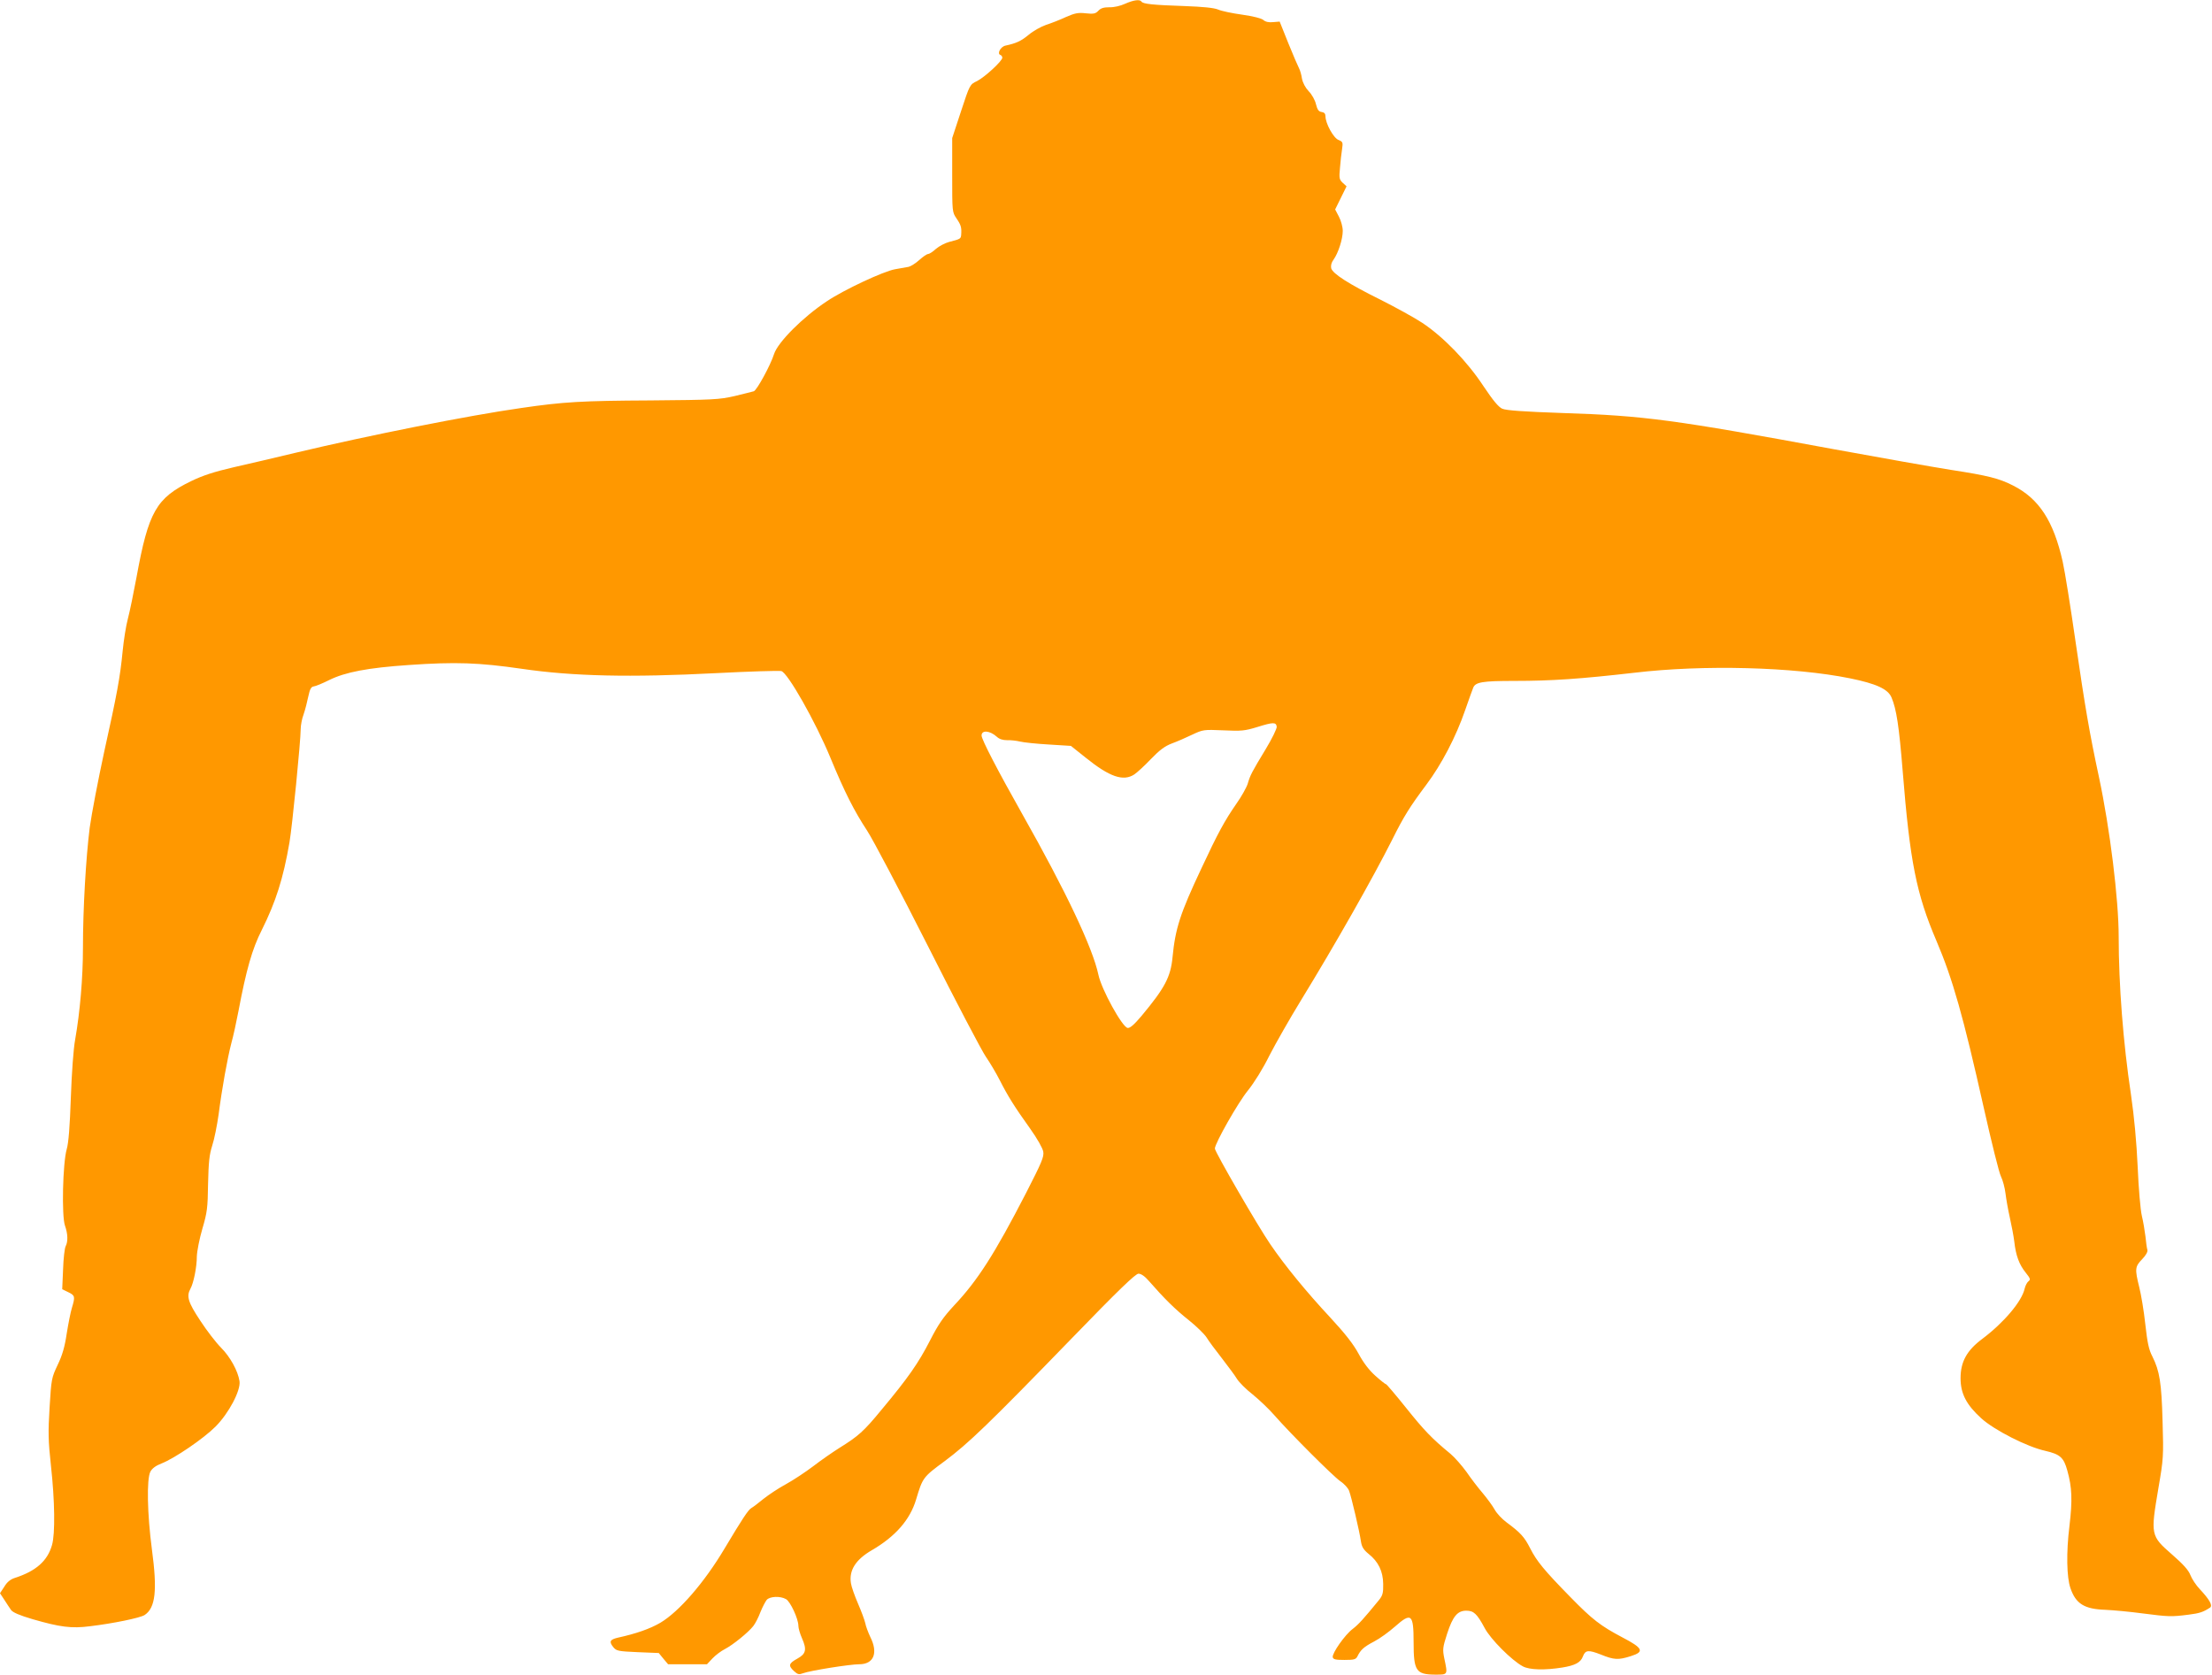
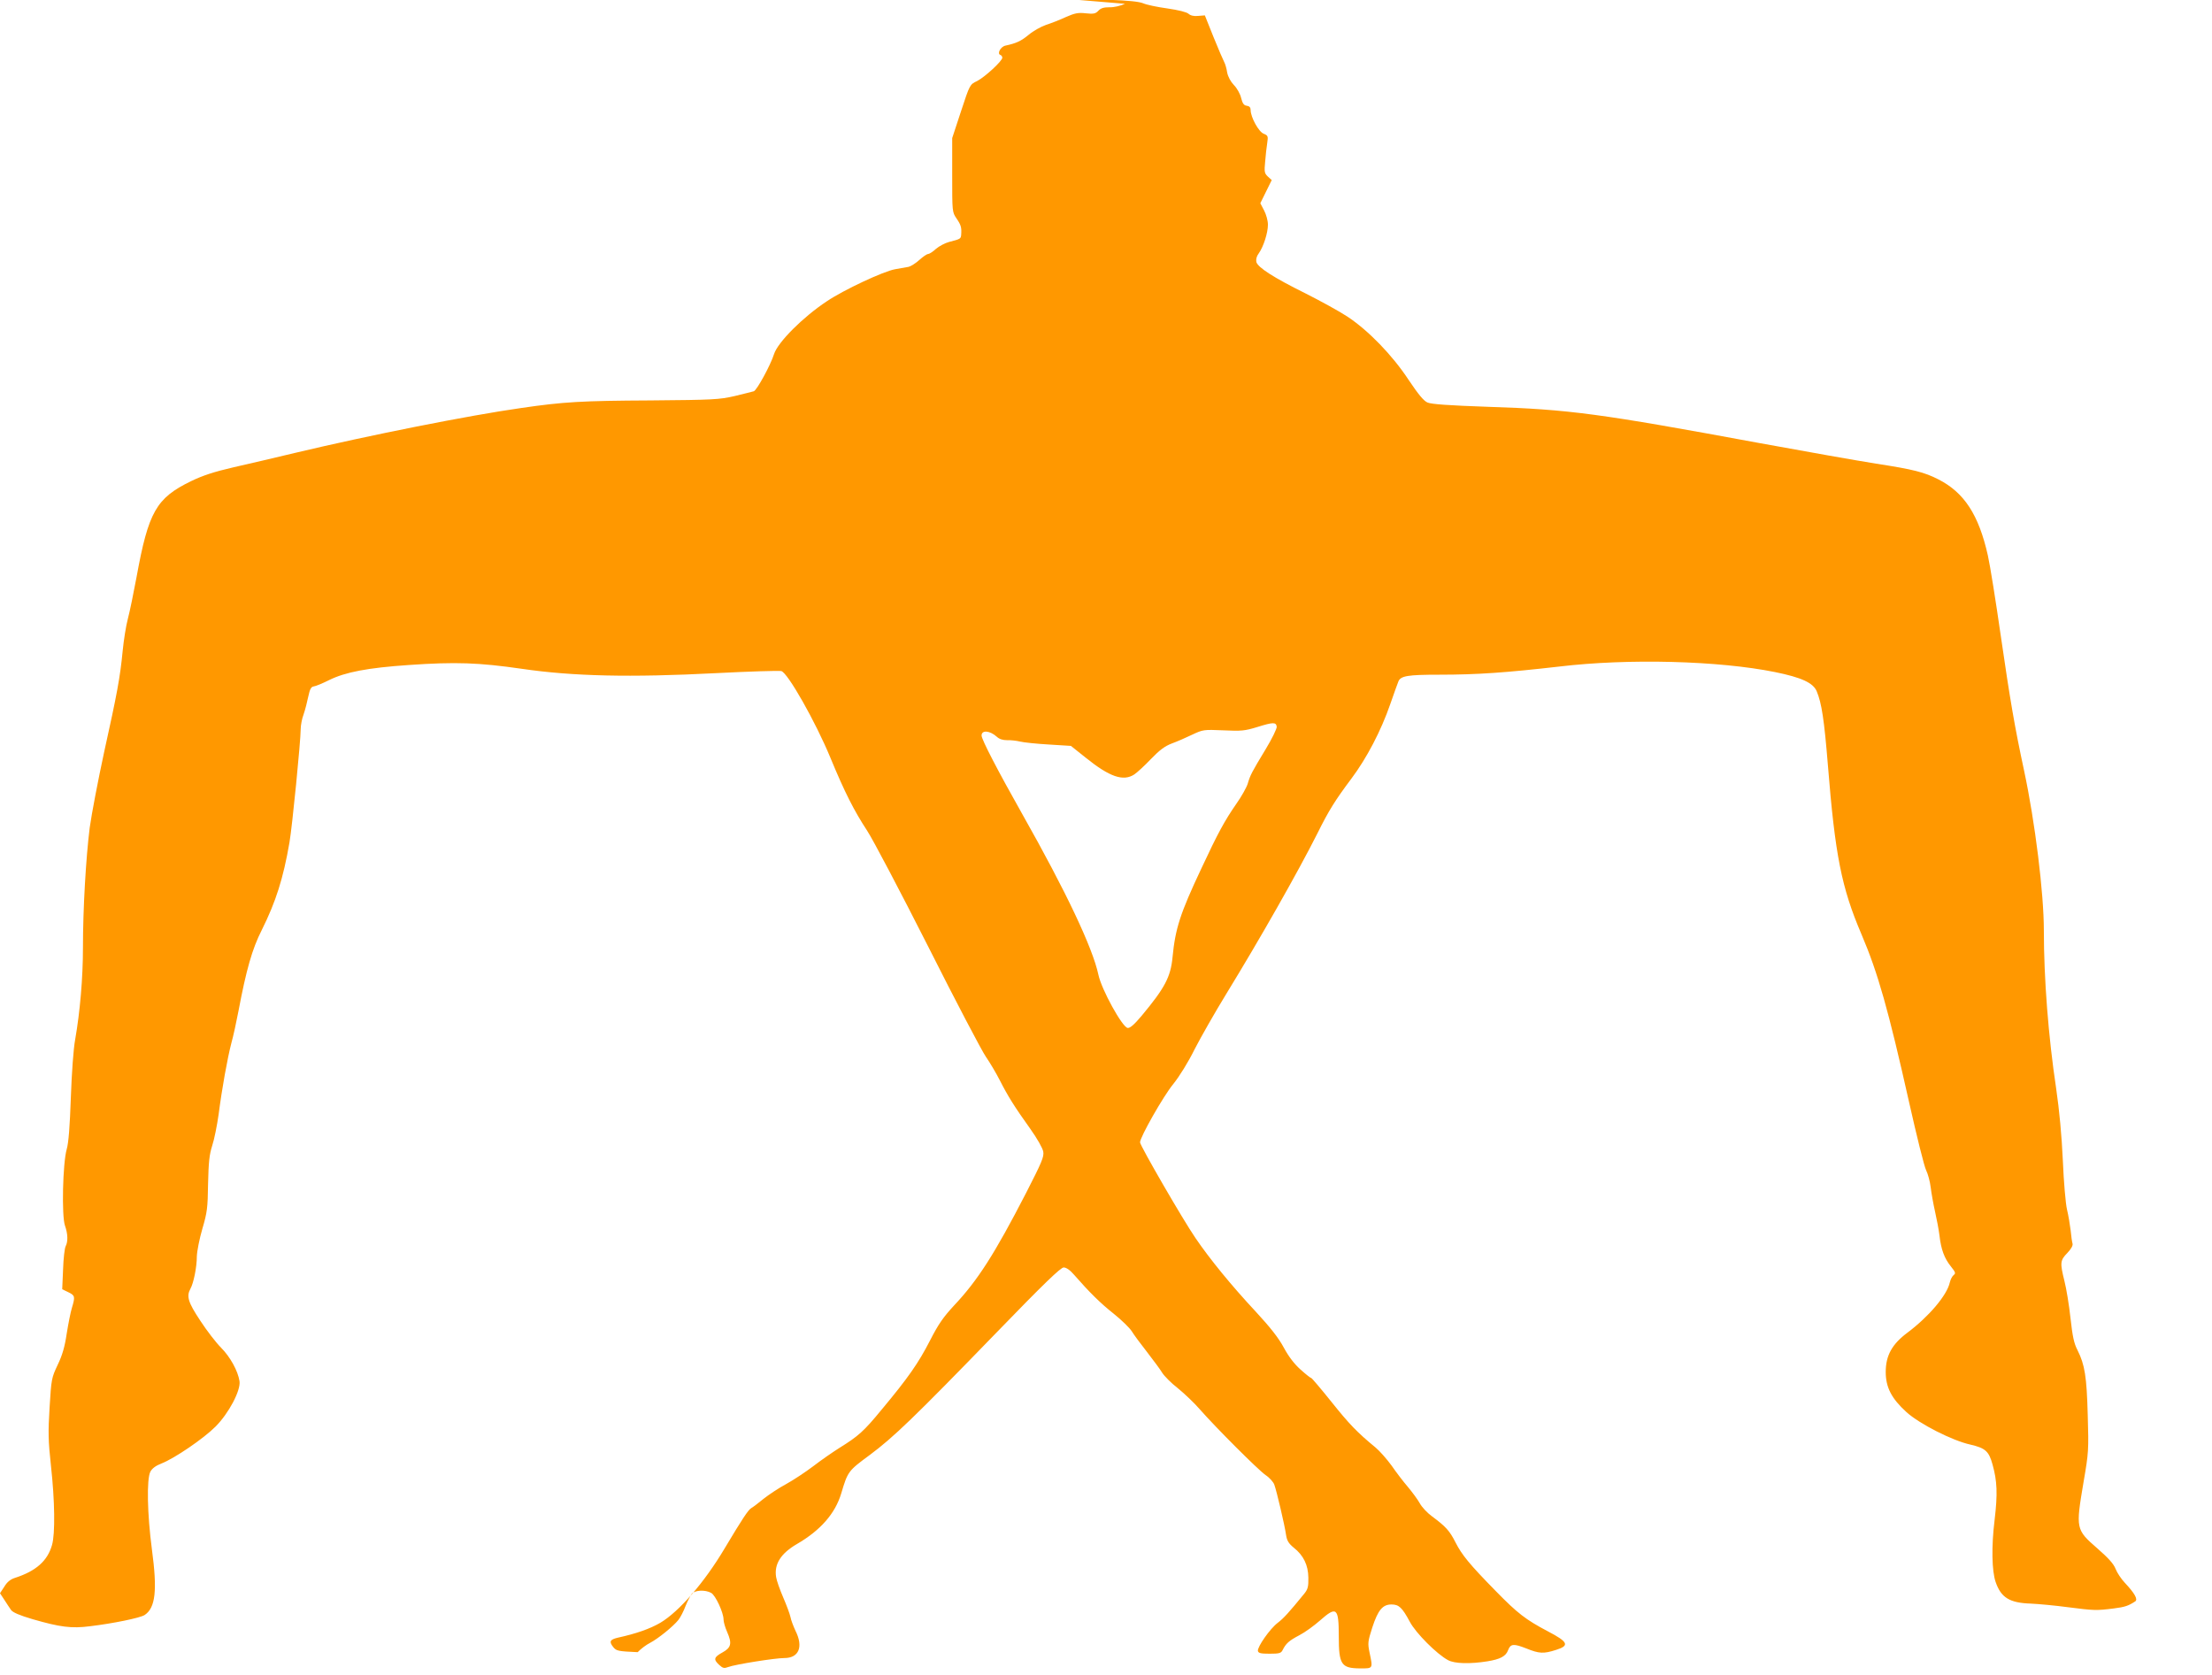
<svg xmlns="http://www.w3.org/2000/svg" version="1.0" width="1280pt" height="969pt" viewBox="0 0 1280 969" preserveAspectRatio="xMidYMid meet">
  <g transform="translate(0,969) scale(0.1,-0.1)" fill="#ff9800" stroke="none">
-     <path d="M6510 9668 c-26 -12 -64 -21 -90 -20 -33 0 -50 -5 -64 -20 -16 -17 -27 -20 -73 -15 -44 5 -64 1 -116 -22 -34 -16 -86 -36 -114 -45 -29 -10 -74 -35 -100 -57 -45 -37 -71 -49 -135 -63 -28 -6 -50 -47 -29 -54 6 -2 11 -9 11 -16 0 -19 -101 -112 -146 -135 -42 -20 -42 -20 -93 -175 l-51 -155 0 -214 c0 -213 0 -214 25 -251 26 -38 30 -52 27 -94 -2 -24 -4 -25 -70 -42 -23 -6 -57 -24 -76 -40 -18 -17 -39 -30 -46 -30 -7 0 -30 -16 -51 -35 -21 -19 -49 -36 -61 -39 -13 -2 -48 -8 -79 -14 -67 -12 -296 -119 -394 -185 -138 -91 -284 -237 -306 -306 -20 -64 -100 -210 -117 -215 -9 -3 -60 -15 -112 -28 -88 -20 -122 -22 -485 -25 -398 -2 -504 -8 -750 -44 -303 -43 -881 -158 -1305 -259 -113 -27 -274 -65 -359 -84 -113 -26 -179 -48 -245 -80 -202 -98 -247 -177 -316 -556 -17 -91 -39 -199 -50 -240 -11 -41 -24 -124 -30 -185 -15 -156 -33 -251 -107 -585 -35 -162 -73 -360 -84 -440 -22 -177 -39 -467 -39 -695 0 -174 -17 -370 -45 -530 -10 -52 -20 -194 -25 -335 -6 -170 -13 -262 -24 -300 -23 -80 -30 -387 -10 -442 17 -48 18 -92 4 -119 -6 -11 -13 -71 -15 -134 l-5 -115 35 -17 c39 -19 41 -25 21 -91 -8 -26 -21 -93 -30 -149 -11 -75 -25 -124 -52 -180 -36 -76 -37 -83 -47 -246 -9 -145 -8 -193 8 -340 22 -198 25 -392 6 -457 -26 -92 -93 -151 -214 -190 -26 -8 -46 -24 -62 -51 l-25 -38 25 -38 c13 -21 31 -47 39 -59 10 -14 49 -31 124 -53 159 -46 225 -55 333 -41 133 16 290 48 316 65 63 42 74 142 42 380 -27 204 -31 406 -9 449 10 19 31 35 65 48 76 30 242 143 312 213 77 77 147 210 139 263 -9 59 -54 141 -107 194 -28 28 -83 99 -120 156 -71 107 -81 141 -57 185 18 32 37 124 37 187 1 30 15 102 32 160 28 95 31 120 33 260 3 126 7 167 24 221 12 36 28 117 37 180 19 148 51 326 74 414 11 39 29 122 41 185 45 238 79 359 135 469 82 165 124 298 160 506 16 92 65 588 65 656 0 21 7 60 17 86 9 26 21 73 27 103 9 42 16 56 31 58 11 1 52 18 90 37 93 46 224 71 460 87 273 19 405 14 655 -22 293 -43 626 -51 1125 -25 193 10 362 15 376 12 37 -9 198 -293 284 -501 83 -201 137 -307 213 -423 33 -50 192 -352 353 -670 160 -318 311 -605 334 -638 23 -33 59 -94 80 -135 46 -91 86 -155 177 -282 41 -58 71 -111 75 -132 5 -30 -9 -62 -99 -238 -183 -355 -281 -508 -419 -654 -60 -65 -89 -106 -137 -200 -67 -131 -128 -218 -279 -399 -105 -128 -136 -155 -247 -224 -38 -24 -106 -71 -150 -105 -45 -34 -116 -81 -158 -104 -43 -23 -101 -62 -130 -85 -29 -24 -61 -48 -70 -53 -18 -10 -51 -60 -155 -234 -117 -197 -264 -366 -372 -430 -60 -35 -140 -63 -245 -86 -47 -11 -53 -23 -27 -55 18 -22 28 -24 141 -29 l122 -5 27 -33 27 -32 113 0 112 0 32 34 c18 19 50 43 72 54 46 24 134 95 164 133 11 14 30 50 41 80 12 30 29 62 37 72 19 20 77 23 111 4 25 -13 72 -114 72 -155 0 -13 9 -45 21 -72 29 -66 23 -90 -28 -118 -49 -27 -53 -40 -18 -72 21 -19 28 -21 52 -12 39 15 271 52 325 52 84 0 111 65 64 158 -12 26 -26 62 -29 80 -4 18 -23 69 -42 113 -19 44 -38 97 -41 118 -12 75 28 137 121 191 136 79 221 176 256 293 38 127 40 130 165 222 138 103 252 212 734 709 274 283 371 376 388 376 15 0 37 -15 60 -42 90 -103 153 -165 230 -226 45 -36 92 -82 104 -101 12 -20 52 -74 89 -121 36 -47 76 -100 87 -119 12 -19 52 -60 91 -90 38 -31 95 -85 126 -121 94 -107 337 -350 381 -381 23 -15 46 -41 51 -56 13 -35 60 -234 68 -291 5 -33 15 -49 44 -73 57 -45 84 -101 85 -174 1 -52 -3 -67 -24 -93 -89 -109 -119 -142 -153 -168 -45 -34 -119 -140 -115 -163 3 -13 17 -16 68 -16 56 0 66 3 75 21 19 38 36 54 97 86 33 17 86 56 119 85 96 85 109 75 109 -90 0 -165 14 -186 123 -187 76 0 75 -3 55 92 -11 54 -10 64 16 145 33 101 60 133 111 133 43 0 62 -18 106 -100 34 -65 157 -188 221 -222 38 -21 128 -23 228 -7 74 12 107 29 120 65 14 37 32 38 104 10 76 -31 101 -32 173 -9 80 25 71 46 -48 108 -127 67 -175 104 -300 232 -154 157 -197 210 -234 283 -34 67 -56 91 -137 151 -26 19 -57 52 -69 74 -12 22 -44 65 -69 95 -26 30 -68 85 -94 123 -27 37 -68 84 -93 105 -107 88 -152 135 -256 265 -60 75 -113 137 -116 137 -4 0 -32 22 -62 49 -36 32 -69 75 -97 127 -30 56 -78 117 -163 209 -140 150 -265 303 -348 425 -71 103 -321 535 -321 554 0 30 135 268 192 337 36 45 86 125 124 202 36 70 118 214 183 320 196 320 413 702 527 928 67 135 103 192 198 319 87 116 171 276 224 430 22 63 43 122 47 131 13 32 53 39 238 39 219 0 386 12 692 47 403 48 924 34 1250 -32 152 -31 221 -62 241 -112 28 -67 43 -164 64 -423 42 -525 79 -712 195 -983 95 -223 155 -435 275 -970 44 -196 88 -374 99 -395 10 -20 22 -64 26 -97 4 -33 15 -96 25 -140 10 -44 22 -107 26 -140 9 -80 28 -132 66 -179 27 -34 29 -40 16 -50 -8 -6 -18 -25 -22 -42 -16 -74 -120 -197 -245 -291 -90 -67 -126 -133 -126 -228 0 -89 34 -154 120 -232 75 -68 265 -165 370 -188 86 -20 107 -38 128 -115 27 -96 30 -170 12 -321 -19 -153 -16 -296 6 -359 31 -90 80 -121 203 -125 44 -2 142 -11 216 -21 149 -19 163 -20 265 -7 64 8 84 15 124 41 16 12 -3 46 -60 107 -21 22 -45 58 -54 81 -11 29 -42 63 -105 118 -126 110 -126 113 -80 386 29 168 30 184 24 385 -6 224 -17 292 -59 376 -21 40 -29 80 -41 187 -8 75 -24 171 -35 214 -26 105 -25 119 17 162 22 23 33 43 30 54 -3 9 -8 44 -11 77 -4 33 -13 87 -21 120 -8 33 -19 160 -24 282 -7 149 -20 289 -39 420 -45 299 -71 635 -71 913 0 216 -51 628 -114 923 -55 256 -81 408 -136 787 -28 195 -61 402 -74 460 -53 236 -137 364 -286 440 -82 42 -146 58 -360 91 -107 17 -413 71 -680 120 -920 170 -1096 194 -1565 209 -229 8 -329 15 -352 25 -22 10 -52 46 -109 131 -94 143 -233 286 -354 366 -47 31 -155 90 -240 133 -186 92 -278 151 -287 183 -3 15 1 33 14 50 27 38 53 118 53 166 0 23 -10 59 -22 82 l-22 42 33 67 33 67 -22 20 c-20 19 -22 27 -16 87 3 36 8 85 12 108 6 39 4 43 -20 53 -29 10 -76 96 -76 137 0 15 -7 23 -22 25 -17 2 -25 13 -33 45 -5 23 -24 57 -42 75 -19 20 -34 48 -39 73 -3 22 -11 49 -17 60 -6 11 -34 76 -62 145 l-50 125 -38 -3 c-25 -3 -45 2 -56 12 -11 10 -59 22 -122 31 -58 8 -121 21 -141 30 -25 10 -87 16 -195 20 -180 6 -240 12 -248 26 -9 14 -46 9 -95 -13z m878 -4183 c1 -11 -27 -69 -64 -130 -81 -134 -89 -149 -104 -200 -7 -22 -36 -74 -65 -115 -68 -98 -107 -169 -204 -377 -122 -259 -150 -346 -166 -512 -11 -114 -44 -177 -179 -339 -43 -51 -67 -72 -81 -70 -31 5 -151 222 -169 308 -33 155 -187 481 -438 925 -145 257 -238 436 -238 459 0 33 48 29 88 -7 15 -14 35 -20 60 -20 20 1 54 -3 75 -8 20 -5 95 -13 166 -17 l128 -8 84 -67 c140 -113 219 -140 283 -98 15 10 59 50 96 89 50 52 81 75 121 90 30 11 83 34 118 51 62 29 66 30 180 25 104 -5 124 -3 196 19 93 29 109 29 113 2z" />
+     <path d="M6510 9668 c-26 -12 -64 -21 -90 -20 -33 0 -50 -5 -64 -20 -16 -17 -27 -20 -73 -15 -44 5 -64 1 -116 -22 -34 -16 -86 -36 -114 -45 -29 -10 -74 -35 -100 -57 -45 -37 -71 -49 -135 -63 -28 -6 -50 -47 -29 -54 6 -2 11 -9 11 -16 0 -19 -101 -112 -146 -135 -42 -20 -42 -20 -93 -175 l-51 -155 0 -214 c0 -213 0 -214 25 -251 26 -38 30 -52 27 -94 -2 -24 -4 -25 -70 -42 -23 -6 -57 -24 -76 -40 -18 -17 -39 -30 -46 -30 -7 0 -30 -16 -51 -35 -21 -19 -49 -36 -61 -39 -13 -2 -48 -8 -79 -14 -67 -12 -296 -119 -394 -185 -138 -91 -284 -237 -306 -306 -20 -64 -100 -210 -117 -215 -9 -3 -60 -15 -112 -28 -88 -20 -122 -22 -485 -25 -398 -2 -504 -8 -750 -44 -303 -43 -881 -158 -1305 -259 -113 -27 -274 -65 -359 -84 -113 -26 -179 -48 -245 -80 -202 -98 -247 -177 -316 -556 -17 -91 -39 -199 -50 -240 -11 -41 -24 -124 -30 -185 -15 -156 -33 -251 -107 -585 -35 -162 -73 -360 -84 -440 -22 -177 -39 -467 -39 -695 0 -174 -17 -370 -45 -530 -10 -52 -20 -194 -25 -335 -6 -170 -13 -262 -24 -300 -23 -80 -30 -387 -10 -442 17 -48 18 -92 4 -119 -6 -11 -13 -71 -15 -134 l-5 -115 35 -17 c39 -19 41 -25 21 -91 -8 -26 -21 -93 -30 -149 -11 -75 -25 -124 -52 -180 -36 -76 -37 -83 -47 -246 -9 -145 -8 -193 8 -340 22 -198 25 -392 6 -457 -26 -92 -93 -151 -214 -190 -26 -8 -46 -24 -62 -51 l-25 -38 25 -38 c13 -21 31 -47 39 -59 10 -14 49 -31 124 -53 159 -46 225 -55 333 -41 133 16 290 48 316 65 63 42 74 142 42 380 -27 204 -31 406 -9 449 10 19 31 35 65 48 76 30 242 143 312 213 77 77 147 210 139 263 -9 59 -54 141 -107 194 -28 28 -83 99 -120 156 -71 107 -81 141 -57 185 18 32 37 124 37 187 1 30 15 102 32 160 28 95 31 120 33 260 3 126 7 167 24 221 12 36 28 117 37 180 19 148 51 326 74 414 11 39 29 122 41 185 45 238 79 359 135 469 82 165 124 298 160 506 16 92 65 588 65 656 0 21 7 60 17 86 9 26 21 73 27 103 9 42 16 56 31 58 11 1 52 18 90 37 93 46 224 71 460 87 273 19 405 14 655 -22 293 -43 626 -51 1125 -25 193 10 362 15 376 12 37 -9 198 -293 284 -501 83 -201 137 -307 213 -423 33 -50 192 -352 353 -670 160 -318 311 -605 334 -638 23 -33 59 -94 80 -135 46 -91 86 -155 177 -282 41 -58 71 -111 75 -132 5 -30 -9 -62 -99 -238 -183 -355 -281 -508 -419 -654 -60 -65 -89 -106 -137 -200 -67 -131 -128 -218 -279 -399 -105 -128 -136 -155 -247 -224 -38 -24 -106 -71 -150 -105 -45 -34 -116 -81 -158 -104 -43 -23 -101 -62 -130 -85 -29 -24 -61 -48 -70 -53 -18 -10 -51 -60 -155 -234 -117 -197 -264 -366 -372 -430 -60 -35 -140 -63 -245 -86 -47 -11 -53 -23 -27 -55 18 -22 28 -24 141 -29 c18 19 50 43 72 54 46 24 134 95 164 133 11 14 30 50 41 80 12 30 29 62 37 72 19 20 77 23 111 4 25 -13 72 -114 72 -155 0 -13 9 -45 21 -72 29 -66 23 -90 -28 -118 -49 -27 -53 -40 -18 -72 21 -19 28 -21 52 -12 39 15 271 52 325 52 84 0 111 65 64 158 -12 26 -26 62 -29 80 -4 18 -23 69 -42 113 -19 44 -38 97 -41 118 -12 75 28 137 121 191 136 79 221 176 256 293 38 127 40 130 165 222 138 103 252 212 734 709 274 283 371 376 388 376 15 0 37 -15 60 -42 90 -103 153 -165 230 -226 45 -36 92 -82 104 -101 12 -20 52 -74 89 -121 36 -47 76 -100 87 -119 12 -19 52 -60 91 -90 38 -31 95 -85 126 -121 94 -107 337 -350 381 -381 23 -15 46 -41 51 -56 13 -35 60 -234 68 -291 5 -33 15 -49 44 -73 57 -45 84 -101 85 -174 1 -52 -3 -67 -24 -93 -89 -109 -119 -142 -153 -168 -45 -34 -119 -140 -115 -163 3 -13 17 -16 68 -16 56 0 66 3 75 21 19 38 36 54 97 86 33 17 86 56 119 85 96 85 109 75 109 -90 0 -165 14 -186 123 -187 76 0 75 -3 55 92 -11 54 -10 64 16 145 33 101 60 133 111 133 43 0 62 -18 106 -100 34 -65 157 -188 221 -222 38 -21 128 -23 228 -7 74 12 107 29 120 65 14 37 32 38 104 10 76 -31 101 -32 173 -9 80 25 71 46 -48 108 -127 67 -175 104 -300 232 -154 157 -197 210 -234 283 -34 67 -56 91 -137 151 -26 19 -57 52 -69 74 -12 22 -44 65 -69 95 -26 30 -68 85 -94 123 -27 37 -68 84 -93 105 -107 88 -152 135 -256 265 -60 75 -113 137 -116 137 -4 0 -32 22 -62 49 -36 32 -69 75 -97 127 -30 56 -78 117 -163 209 -140 150 -265 303 -348 425 -71 103 -321 535 -321 554 0 30 135 268 192 337 36 45 86 125 124 202 36 70 118 214 183 320 196 320 413 702 527 928 67 135 103 192 198 319 87 116 171 276 224 430 22 63 43 122 47 131 13 32 53 39 238 39 219 0 386 12 692 47 403 48 924 34 1250 -32 152 -31 221 -62 241 -112 28 -67 43 -164 64 -423 42 -525 79 -712 195 -983 95 -223 155 -435 275 -970 44 -196 88 -374 99 -395 10 -20 22 -64 26 -97 4 -33 15 -96 25 -140 10 -44 22 -107 26 -140 9 -80 28 -132 66 -179 27 -34 29 -40 16 -50 -8 -6 -18 -25 -22 -42 -16 -74 -120 -197 -245 -291 -90 -67 -126 -133 -126 -228 0 -89 34 -154 120 -232 75 -68 265 -165 370 -188 86 -20 107 -38 128 -115 27 -96 30 -170 12 -321 -19 -153 -16 -296 6 -359 31 -90 80 -121 203 -125 44 -2 142 -11 216 -21 149 -19 163 -20 265 -7 64 8 84 15 124 41 16 12 -3 46 -60 107 -21 22 -45 58 -54 81 -11 29 -42 63 -105 118 -126 110 -126 113 -80 386 29 168 30 184 24 385 -6 224 -17 292 -59 376 -21 40 -29 80 -41 187 -8 75 -24 171 -35 214 -26 105 -25 119 17 162 22 23 33 43 30 54 -3 9 -8 44 -11 77 -4 33 -13 87 -21 120 -8 33 -19 160 -24 282 -7 149 -20 289 -39 420 -45 299 -71 635 -71 913 0 216 -51 628 -114 923 -55 256 -81 408 -136 787 -28 195 -61 402 -74 460 -53 236 -137 364 -286 440 -82 42 -146 58 -360 91 -107 17 -413 71 -680 120 -920 170 -1096 194 -1565 209 -229 8 -329 15 -352 25 -22 10 -52 46 -109 131 -94 143 -233 286 -354 366 -47 31 -155 90 -240 133 -186 92 -278 151 -287 183 -3 15 1 33 14 50 27 38 53 118 53 166 0 23 -10 59 -22 82 l-22 42 33 67 33 67 -22 20 c-20 19 -22 27 -16 87 3 36 8 85 12 108 6 39 4 43 -20 53 -29 10 -76 96 -76 137 0 15 -7 23 -22 25 -17 2 -25 13 -33 45 -5 23 -24 57 -42 75 -19 20 -34 48 -39 73 -3 22 -11 49 -17 60 -6 11 -34 76 -62 145 l-50 125 -38 -3 c-25 -3 -45 2 -56 12 -11 10 -59 22 -122 31 -58 8 -121 21 -141 30 -25 10 -87 16 -195 20 -180 6 -240 12 -248 26 -9 14 -46 9 -95 -13z m878 -4183 c1 -11 -27 -69 -64 -130 -81 -134 -89 -149 -104 -200 -7 -22 -36 -74 -65 -115 -68 -98 -107 -169 -204 -377 -122 -259 -150 -346 -166 -512 -11 -114 -44 -177 -179 -339 -43 -51 -67 -72 -81 -70 -31 5 -151 222 -169 308 -33 155 -187 481 -438 925 -145 257 -238 436 -238 459 0 33 48 29 88 -7 15 -14 35 -20 60 -20 20 1 54 -3 75 -8 20 -5 95 -13 166 -17 l128 -8 84 -67 c140 -113 219 -140 283 -98 15 10 59 50 96 89 50 52 81 75 121 90 30 11 83 34 118 51 62 29 66 30 180 25 104 -5 124 -3 196 19 93 29 109 29 113 2z" />
  </g>
</svg>